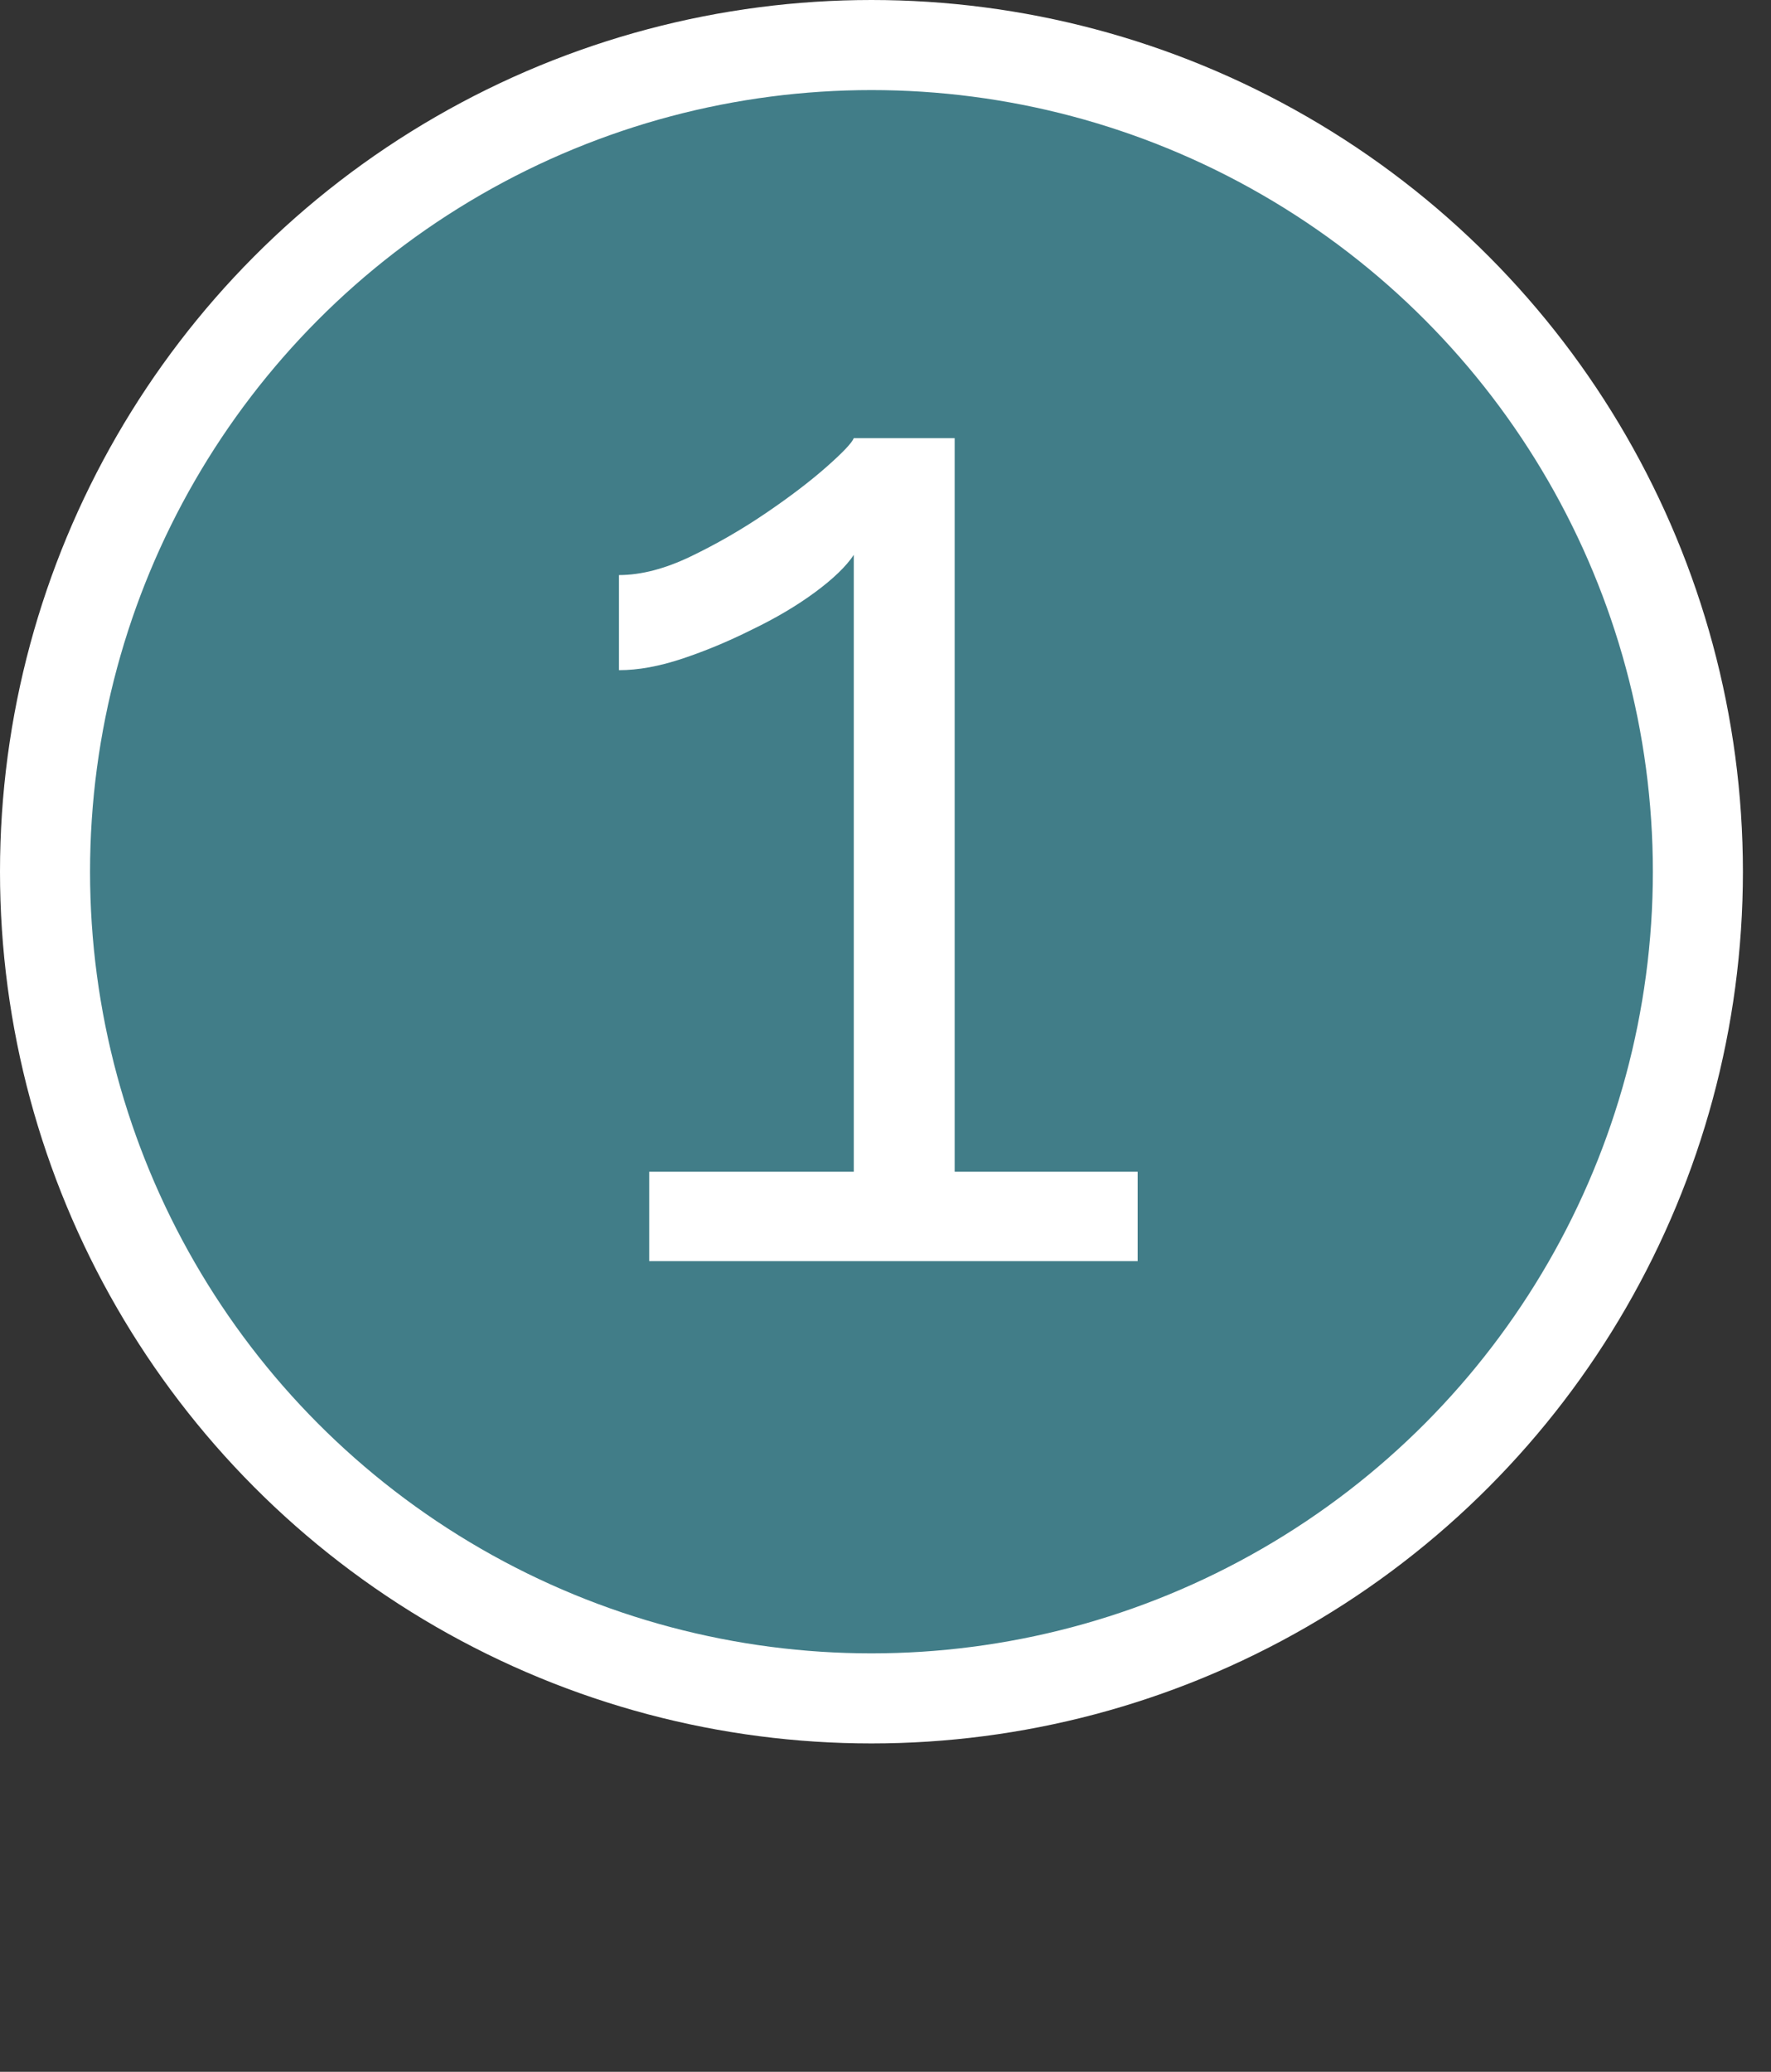
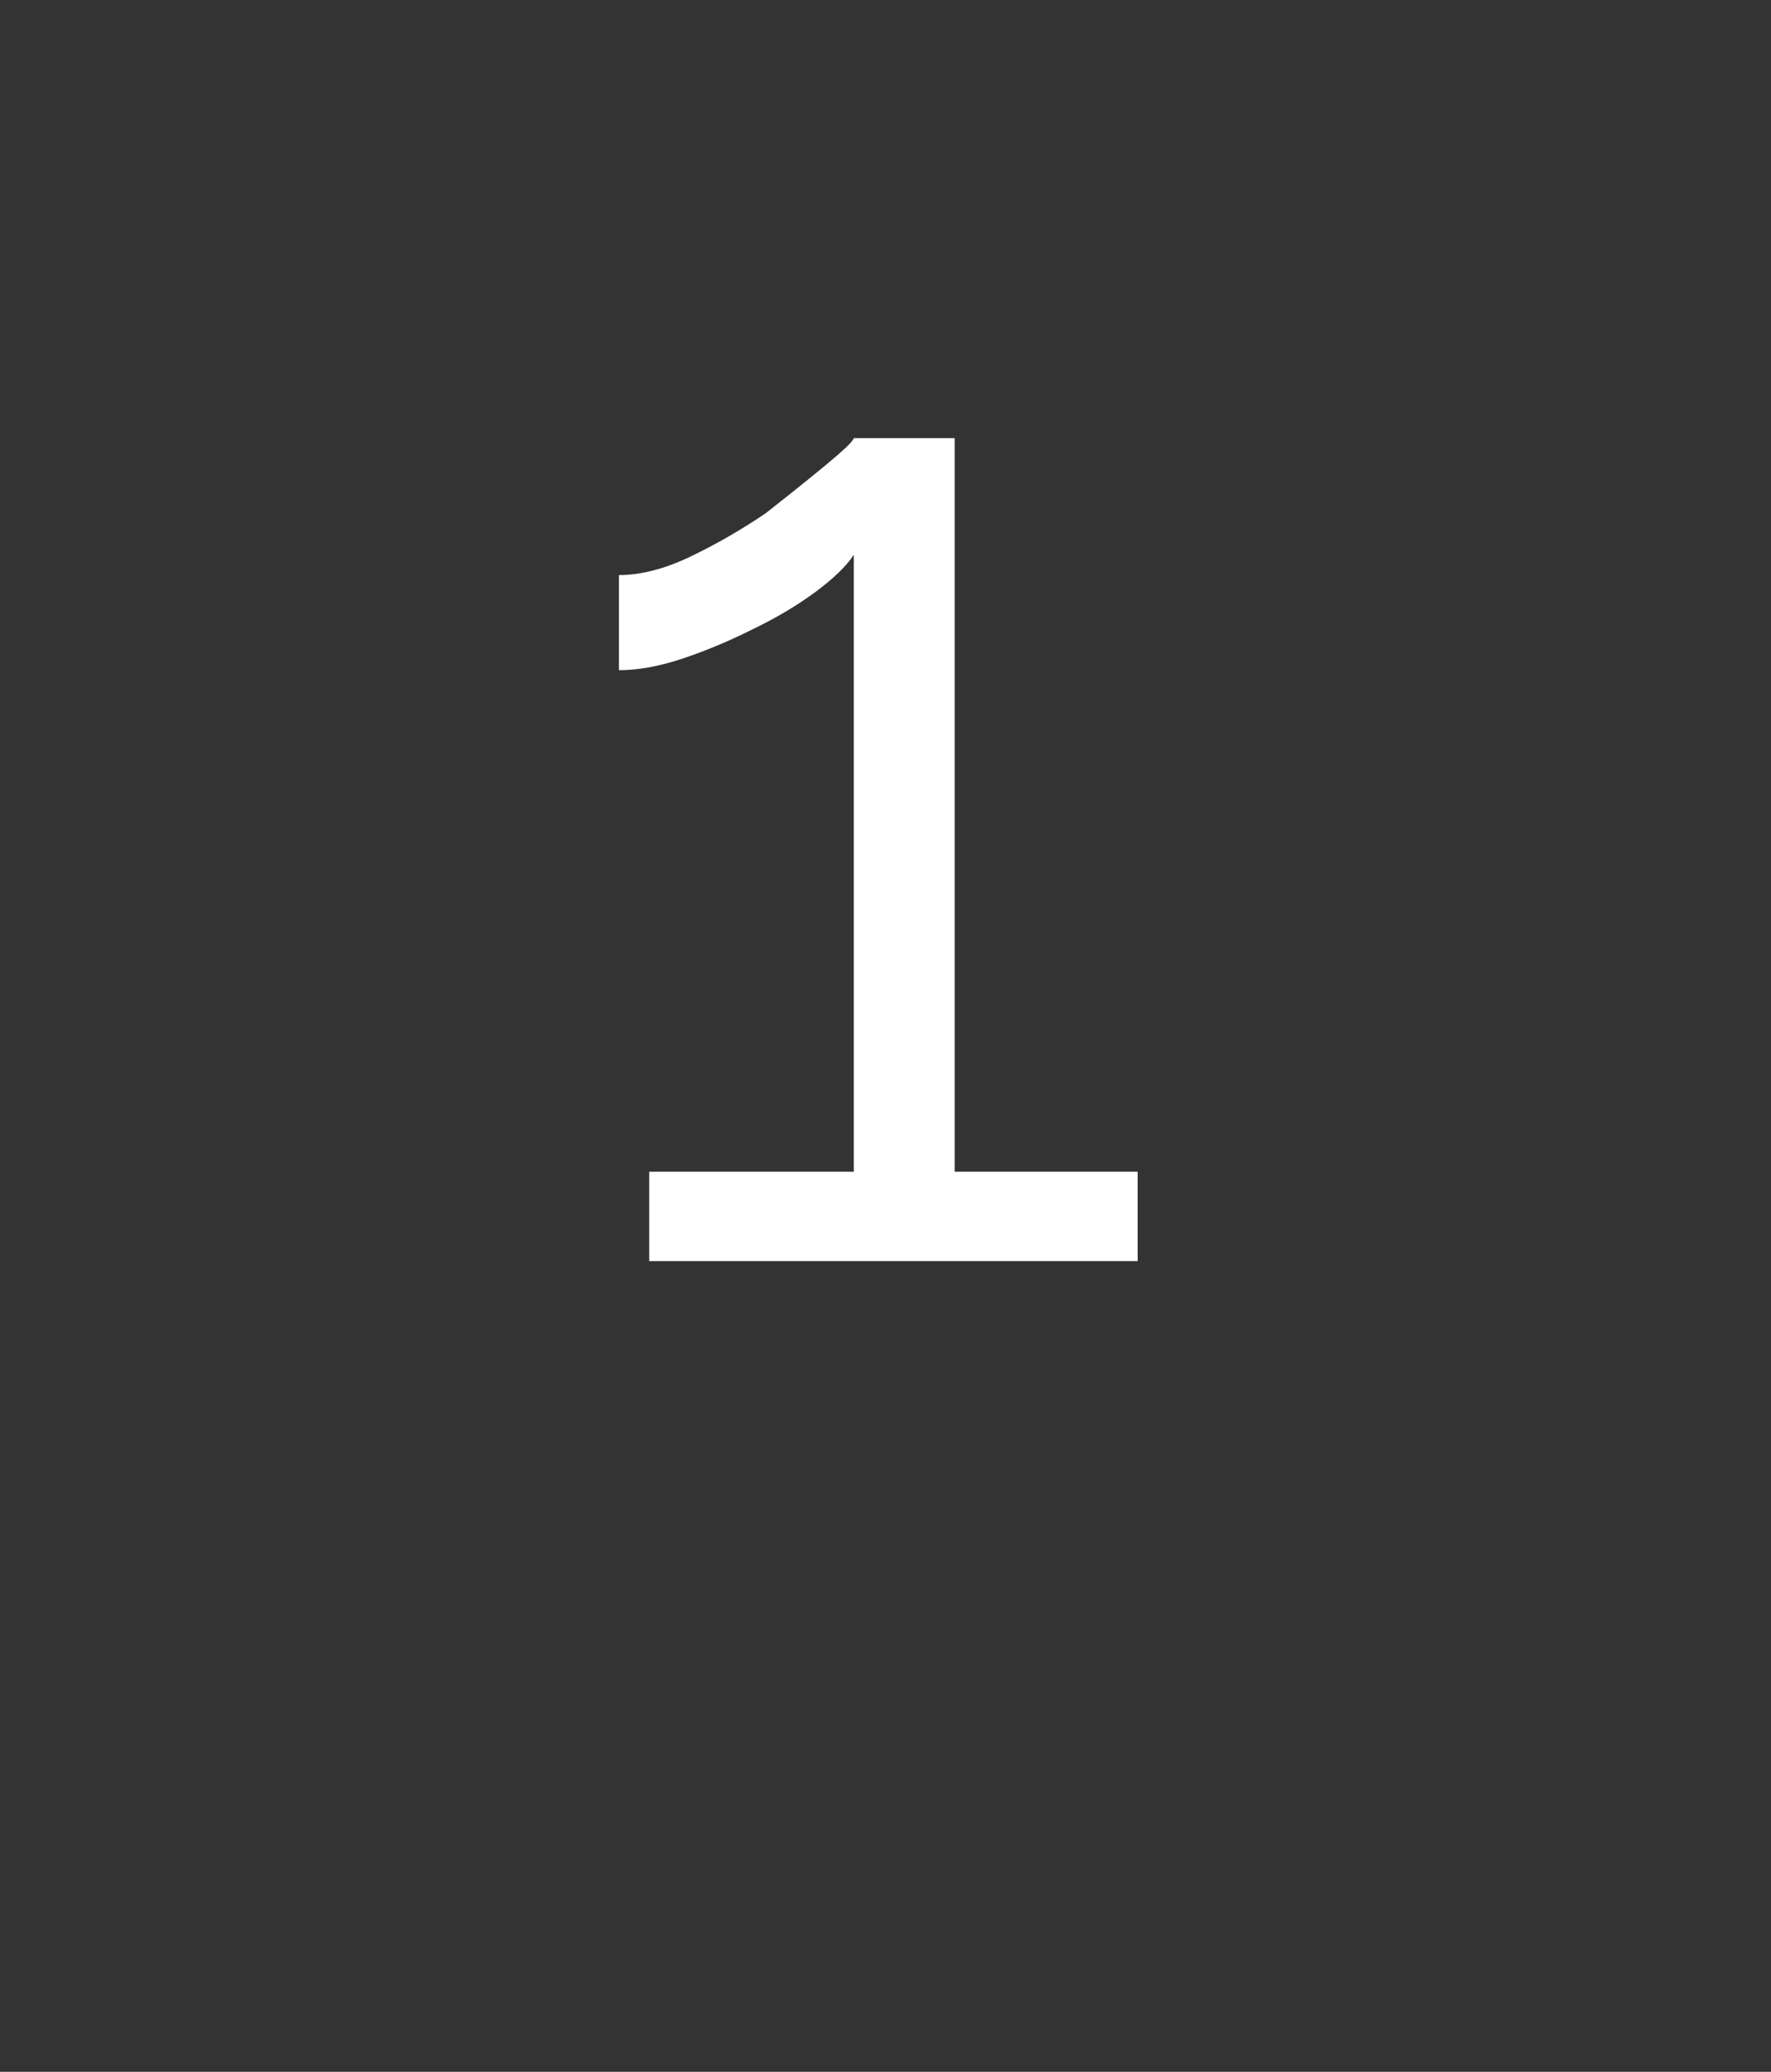
<svg xmlns="http://www.w3.org/2000/svg" width="59" height="69" viewBox="0 0 59 69" fill="none">
  <rect x="0" y="0" width="59" height="69" fill="#333333" stroke="none" />
-   <circle cx="29.032" cy="29.032" r="27.532" fill="#417D88" stroke="white" stroke-width="3" />
-   <path d="M37.9 39.024V42H21.628V39.024H28.444V18.48C28.188 18.864 27.756 19.28 27.148 19.728C26.54 20.176 25.836 20.592 25.036 20.976C24.268 21.36 23.5 21.68 22.732 21.936C21.964 22.192 21.26 22.32 20.62 22.32V19.152C21.356 19.152 22.156 18.944 23.02 18.528C23.884 18.112 24.716 17.632 25.516 17.088C26.316 16.544 26.988 16.032 27.532 15.552C28.076 15.072 28.38 14.752 28.444 14.592H31.804V39.024H37.9Z" fill="white" />
+   <path d="M37.9 39.024V42H21.628V39.024H28.444V18.48C28.188 18.864 27.756 19.28 27.148 19.728C26.54 20.176 25.836 20.592 25.036 20.976C24.268 21.36 23.5 21.68 22.732 21.936C21.964 22.192 21.26 22.32 20.62 22.32V19.152C21.356 19.152 22.156 18.944 23.02 18.528C23.884 18.112 24.716 17.632 25.516 17.088C28.076 15.072 28.38 14.752 28.444 14.592H31.804V39.024H37.9Z" fill="white" />
</svg>